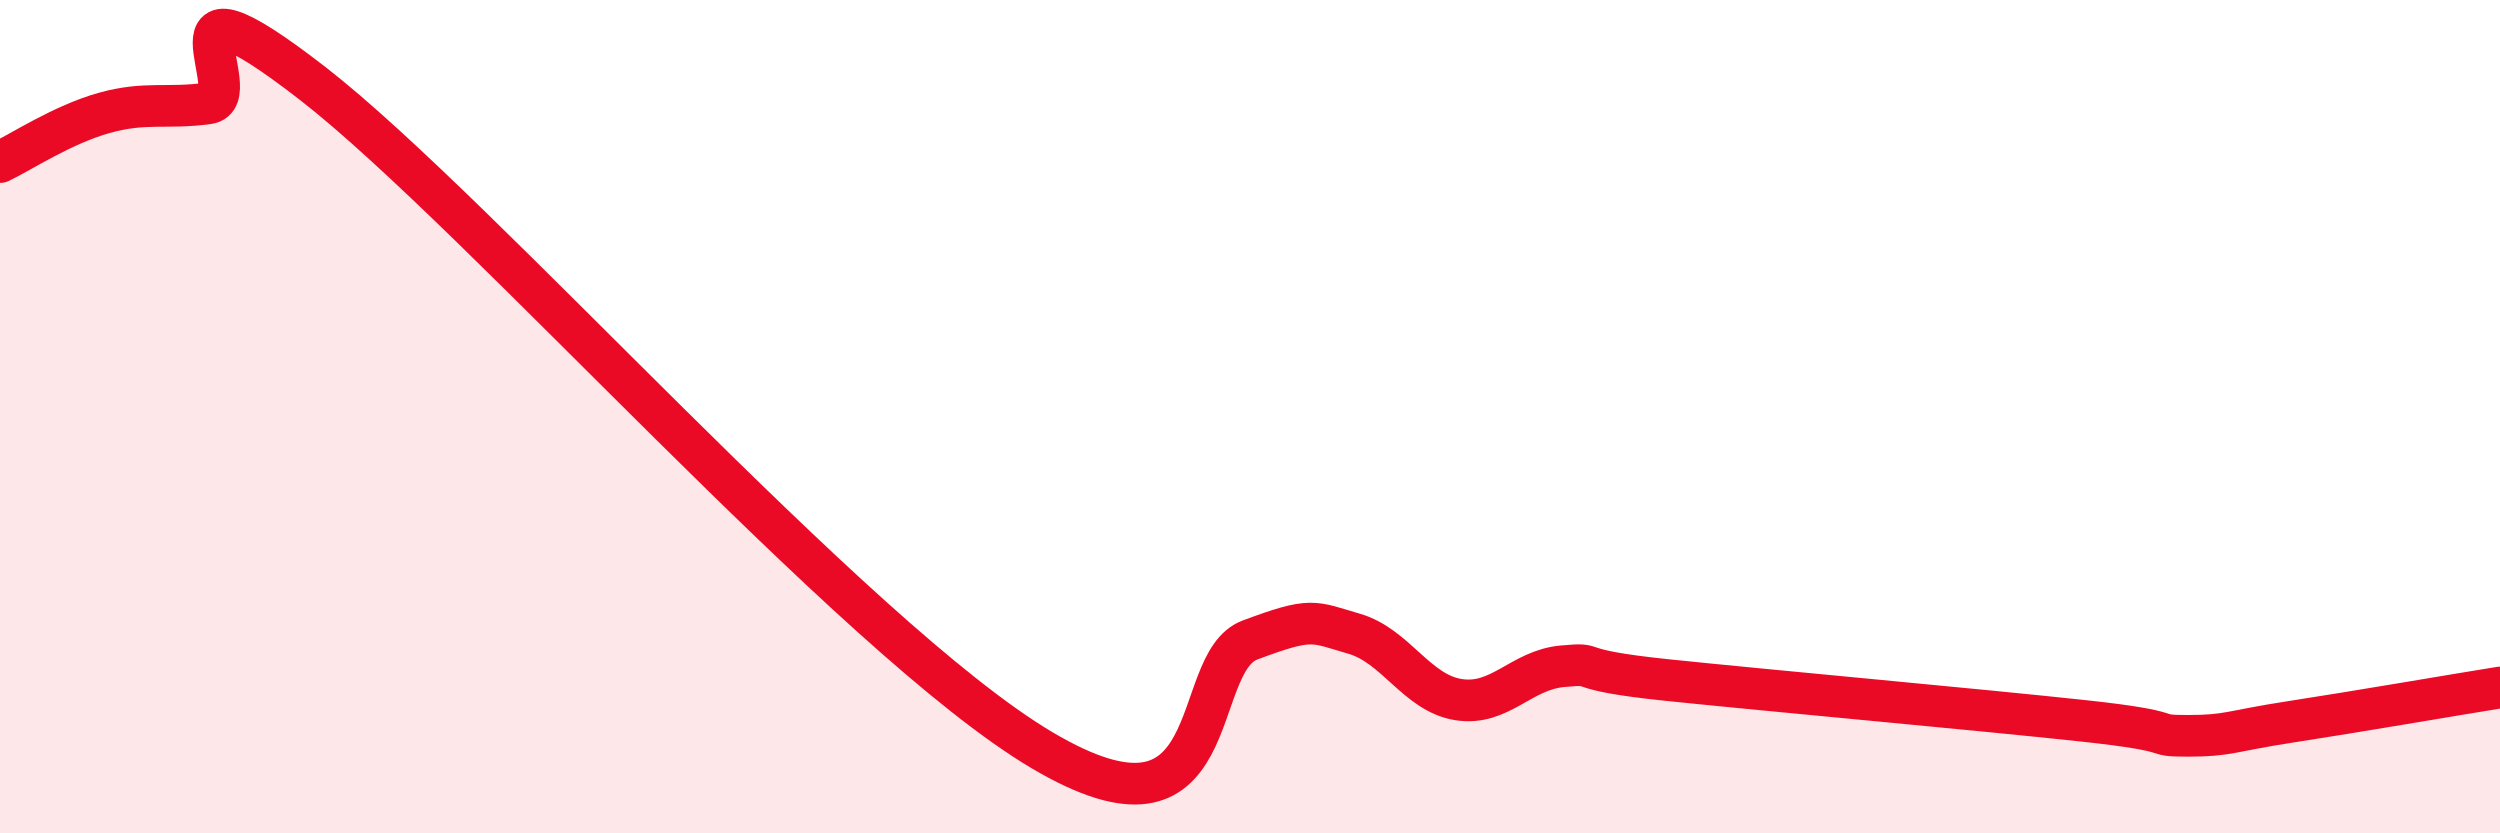
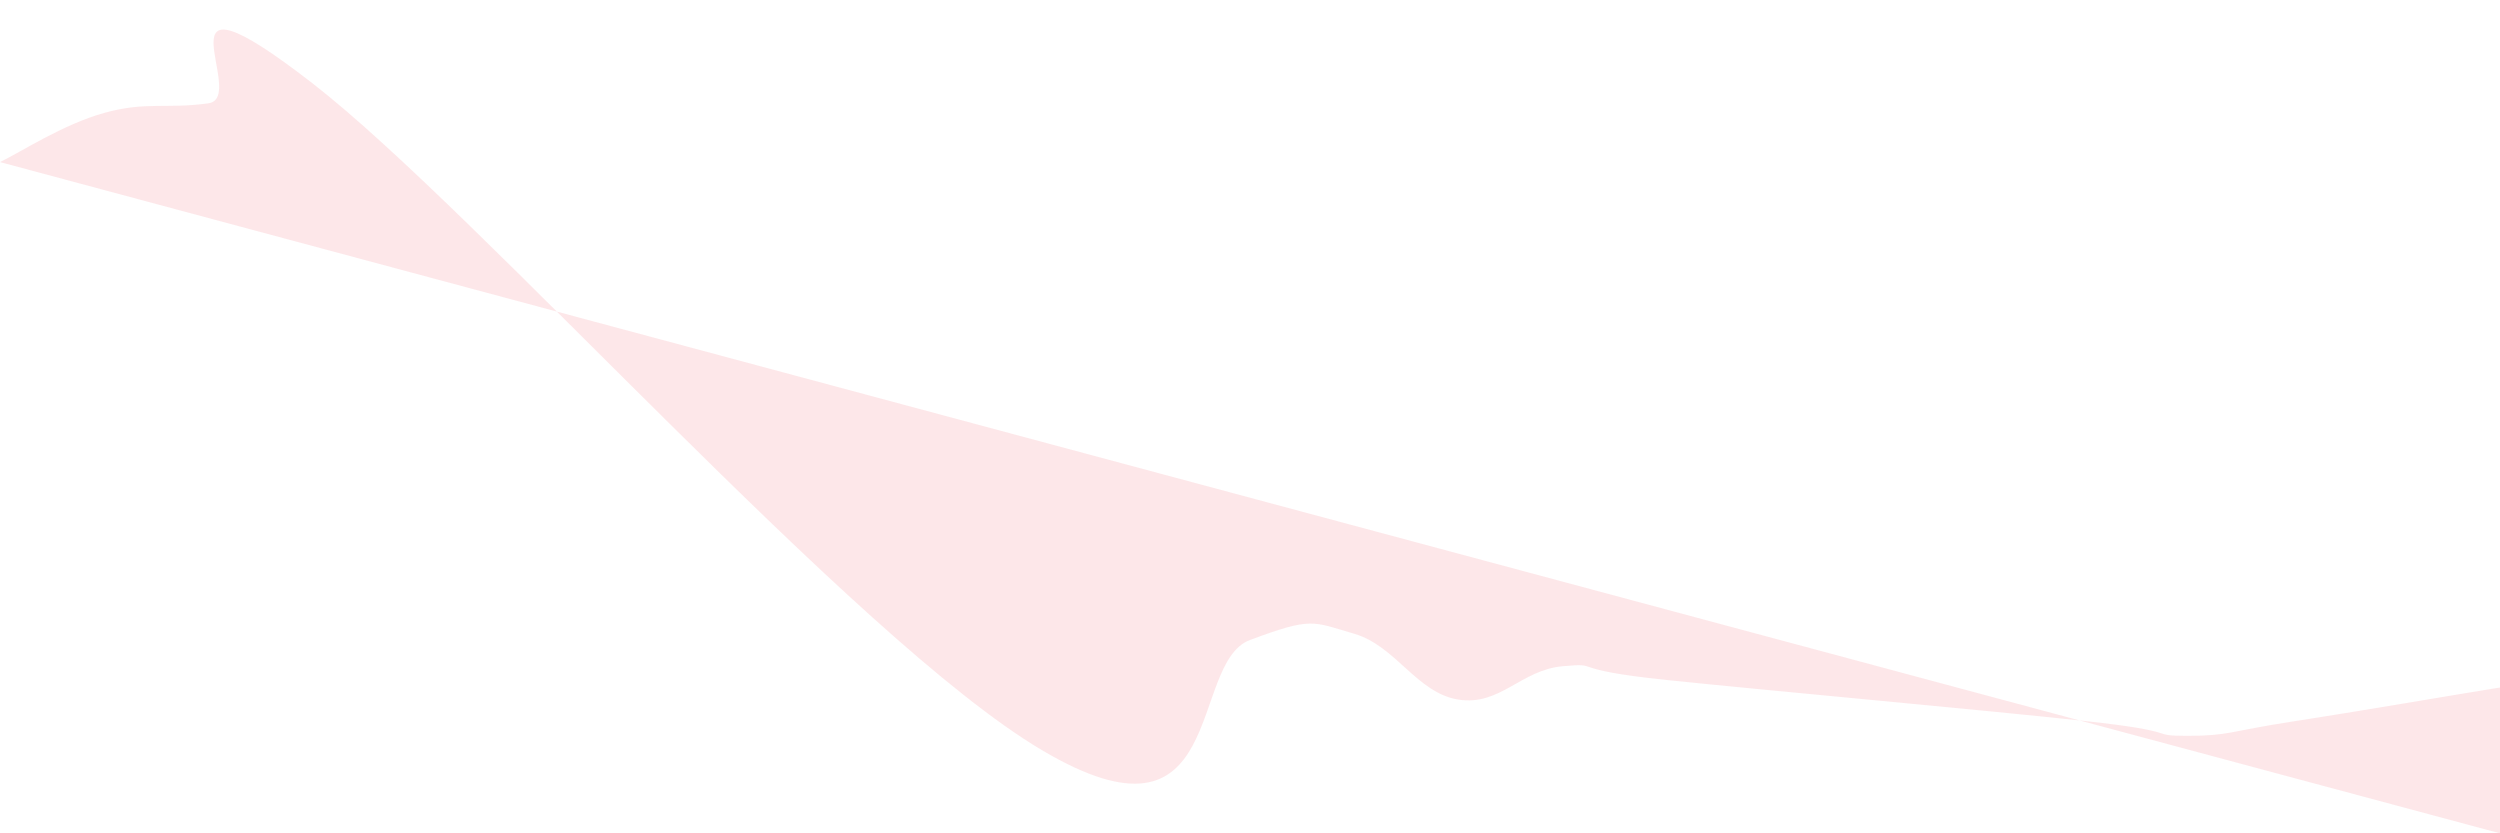
<svg xmlns="http://www.w3.org/2000/svg" width="60" height="20" viewBox="0 0 60 20">
-   <path d="M 0,3.89 C 0.5,3.65 1.5,2.99 2.5,2.71 C 3.5,2.43 4,2.62 5,2.48 C 6,2.34 3.5,-1.1 7.5,2 C 11.5,5.1 20.5,15.33 25,18 C 29.5,20.67 28.5,15.92 30,15.36 C 31.5,14.8 31.5,14.92 32.5,15.21 C 33.5,15.5 34,16.63 35,16.79 C 36,16.95 36.5,16.08 37.5,15.99 C 38.5,15.9 37.5,16.06 40,16.32 C 42.5,16.58 47.5,17.03 50,17.3 C 52.5,17.57 51.5,17.66 52.5,17.66 C 53.5,17.66 53.5,17.55 55,17.32 C 56.5,17.09 59,16.66 60,16.5L60 20L0 20Z" fill="#EB0A25" opacity="0.1" stroke-linecap="round" stroke-linejoin="round" />
-   <path d="M 0,3.89 C 0.5,3.65 1.5,2.99 2.5,2.71 C 3.5,2.43 4,2.62 5,2.48 C 6,2.34 3.5,-1.1 7.5,2 C 11.5,5.1 20.5,15.33 25,18 C 29.5,20.67 28.5,15.92 30,15.36 C 31.5,14.8 31.5,14.92 32.5,15.21 C 33.5,15.5 34,16.63 35,16.79 C 36,16.95 36.5,16.08 37.5,15.99 C 38.5,15.9 37.5,16.06 40,16.32 C 42.5,16.58 47.5,17.03 50,17.3 C 52.5,17.57 51.5,17.66 52.5,17.66 C 53.5,17.66 53.5,17.55 55,17.32 C 56.5,17.09 59,16.66 60,16.5" stroke="#EB0A25" stroke-width="1" fill="none" stroke-linecap="round" stroke-linejoin="round" />
+   <path d="M 0,3.89 C 0.5,3.65 1.5,2.99 2.5,2.71 C 3.5,2.43 4,2.62 5,2.48 C 6,2.34 3.5,-1.1 7.5,2 C 11.5,5.1 20.5,15.33 25,18 C 29.5,20.67 28.5,15.92 30,15.36 C 31.5,14.8 31.5,14.92 32.5,15.21 C 33.5,15.5 34,16.63 35,16.79 C 36,16.95 36.5,16.08 37.5,15.99 C 38.5,15.9 37.5,16.06 40,16.32 C 42.5,16.58 47.5,17.03 50,17.3 C 52.5,17.57 51.5,17.66 52.5,17.66 C 53.5,17.66 53.5,17.55 55,17.32 C 56.5,17.09 59,16.66 60,16.5L60 20Z" fill="#EB0A25" opacity="0.1" stroke-linecap="round" stroke-linejoin="round" />
</svg>